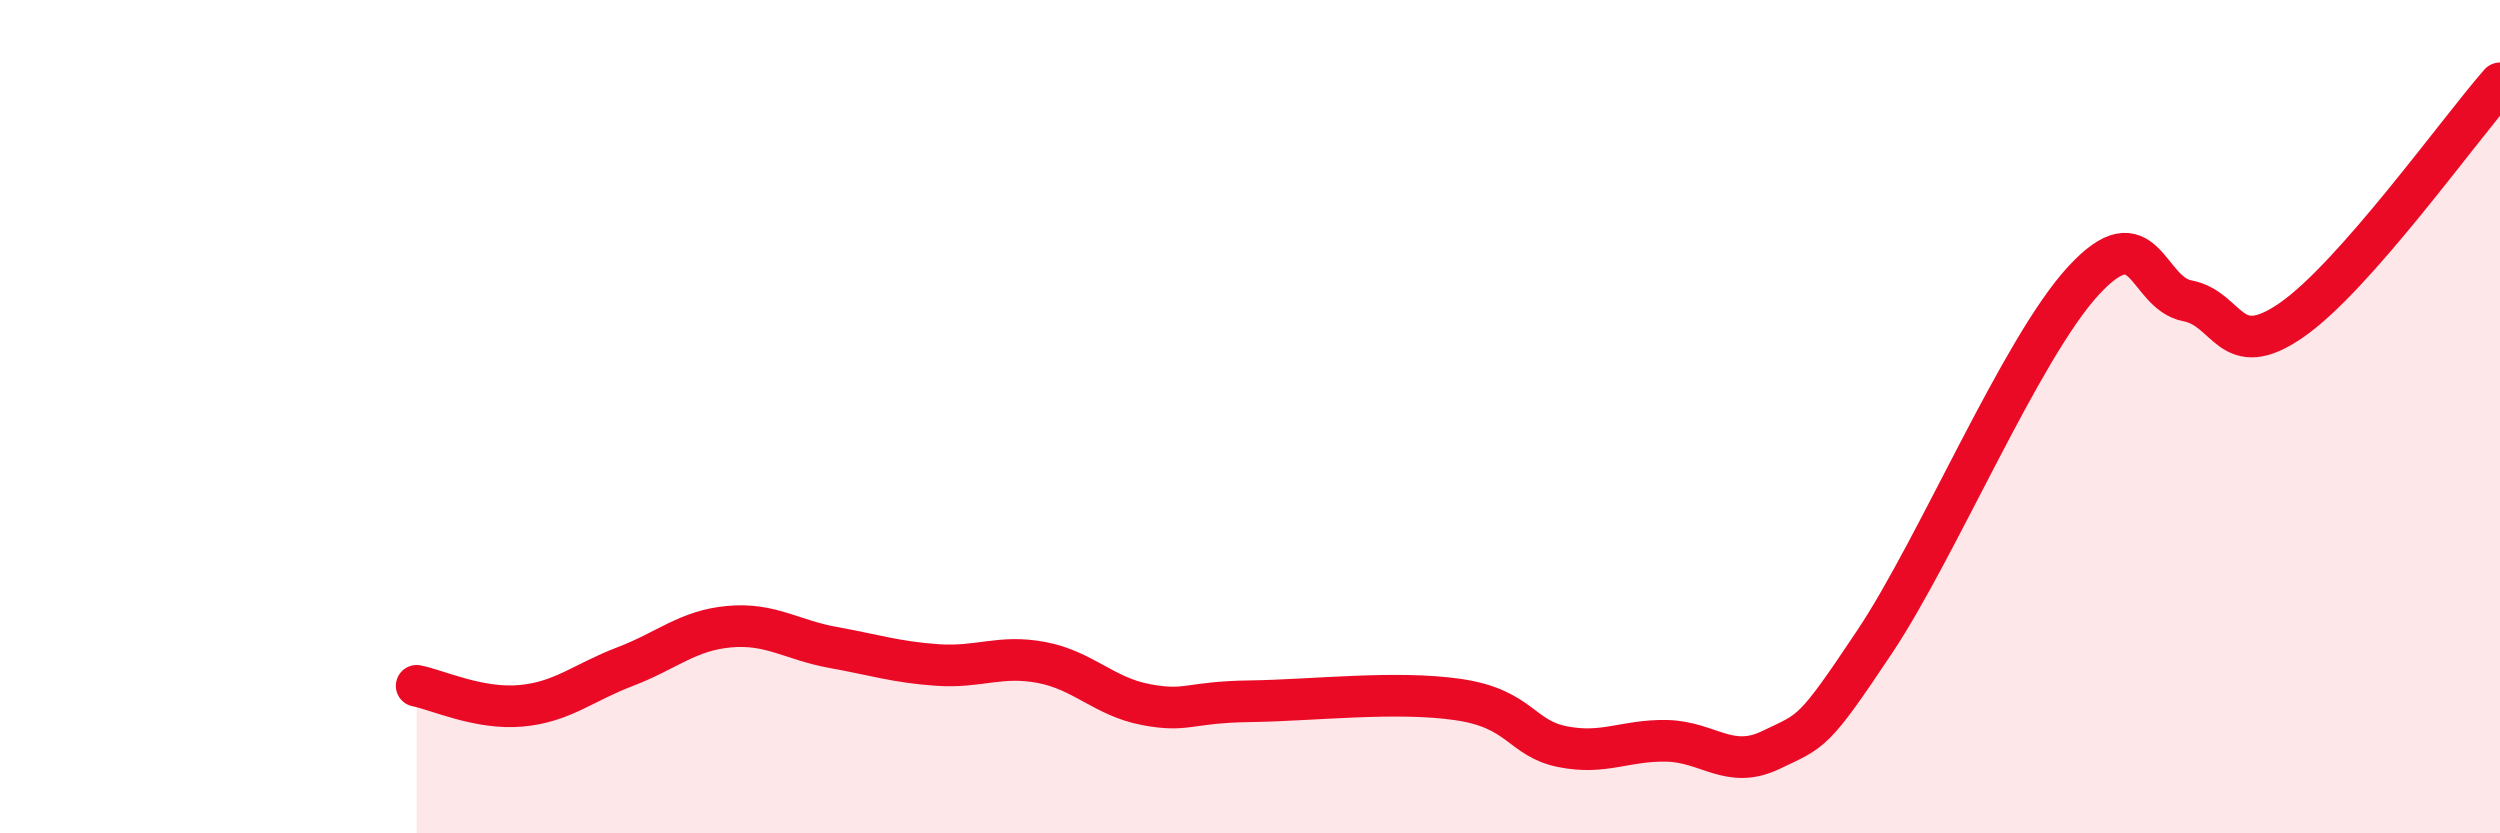
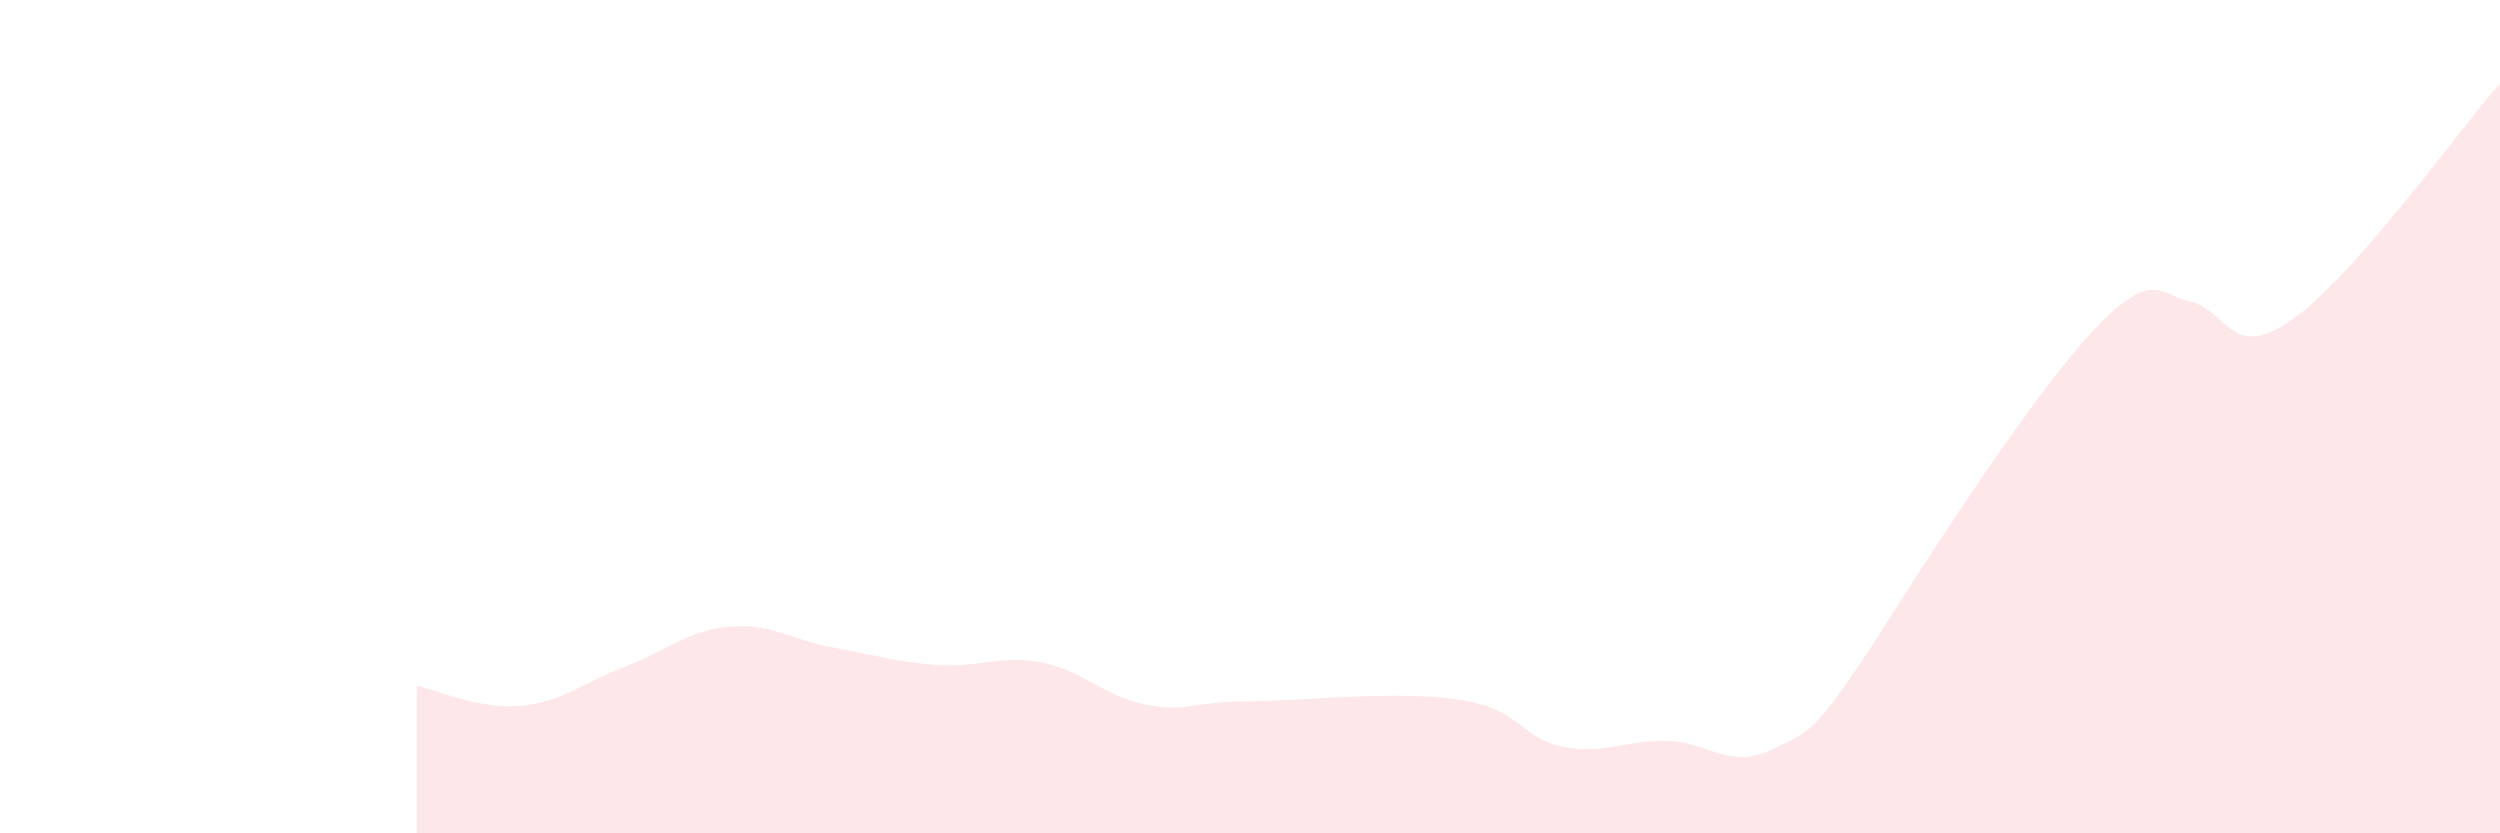
<svg xmlns="http://www.w3.org/2000/svg" width="60" height="20" viewBox="0 0 60 20">
-   <path d="M 10,16.46 C 10.5,16.56 11.5,17.03 12.5,16.94 C 13.5,16.85 14,16.38 15,16 C 16,15.62 16.5,15.13 17.5,15.04 C 18.5,14.95 19,15.36 20,15.54 C 21,15.72 21.5,15.89 22.5,15.96 C 23.5,16.03 24,15.71 25,15.9 C 26,16.09 26.5,16.72 27.5,16.91 C 28.5,17.1 28.5,16.85 30,16.83 C 31.5,16.81 33.5,16.57 35,16.79 C 36.5,17.01 36.5,17.72 37.5,17.92 C 38.5,18.12 39,17.76 40,17.78 C 41,17.8 41.5,18.48 42.5,18 C 43.5,17.52 43.5,17.64 45,15.39 C 46.5,13.14 48.5,8.37 50,6.74 C 51.5,5.11 51.5,7.03 52.5,7.22 C 53.5,7.41 53.5,8.72 55,7.68 C 56.5,6.64 59,3.14 60,2L60 20L10 20Z" fill="#EB0A25" opacity="0.1" stroke-linecap="round" stroke-linejoin="round" />
-   <path d="M 10,16.46 C 10.5,16.56 11.5,17.03 12.5,16.94 C 13.5,16.85 14,16.38 15,16 C 16,15.62 16.5,15.13 17.5,15.04 C 18.5,14.95 19,15.36 20,15.54 C 21,15.72 21.5,15.89 22.5,15.96 C 23.5,16.03 24,15.71 25,15.9 C 26,16.09 26.5,16.72 27.5,16.91 C 28.5,17.1 28.5,16.85 30,16.83 C 31.5,16.81 33.5,16.57 35,16.79 C 36.5,17.01 36.5,17.72 37.5,17.92 C 38.5,18.12 39,17.76 40,17.78 C 41,17.8 41.5,18.48 42.5,18 C 43.5,17.52 43.5,17.64 45,15.39 C 46.5,13.14 48.5,8.37 50,6.74 C 51.5,5.11 51.5,7.03 52.5,7.22 C 53.5,7.41 53.5,8.72 55,7.68 C 56.5,6.64 59,3.14 60,2" stroke="#EB0A25" stroke-width="1" fill="none" stroke-linecap="round" stroke-linejoin="round" />
+   <path d="M 10,16.46 C 10.5,16.56 11.5,17.03 12.5,16.94 C 13.5,16.85 14,16.38 15,16 C 16,15.62 16.5,15.13 17.5,15.04 C 18.5,14.95 19,15.36 20,15.54 C 21,15.72 21.5,15.89 22.5,15.96 C 23.5,16.03 24,15.71 25,15.9 C 26,16.09 26.5,16.72 27.5,16.91 C 28.5,17.1 28.5,16.85 30,16.83 C 31.5,16.81 33.5,16.57 35,16.79 C 36.5,17.01 36.5,17.72 37.5,17.92 C 38.5,18.12 39,17.76 40,17.78 C 41,17.8 41.5,18.48 42.5,18 C 43.5,17.52 43.5,17.64 45,15.39 C 51.5,5.11 51.5,7.03 52.5,7.22 C 53.5,7.41 53.5,8.72 55,7.68 C 56.5,6.64 59,3.14 60,2L60 20L10 20Z" fill="#EB0A25" opacity="0.1" stroke-linecap="round" stroke-linejoin="round" />
</svg>